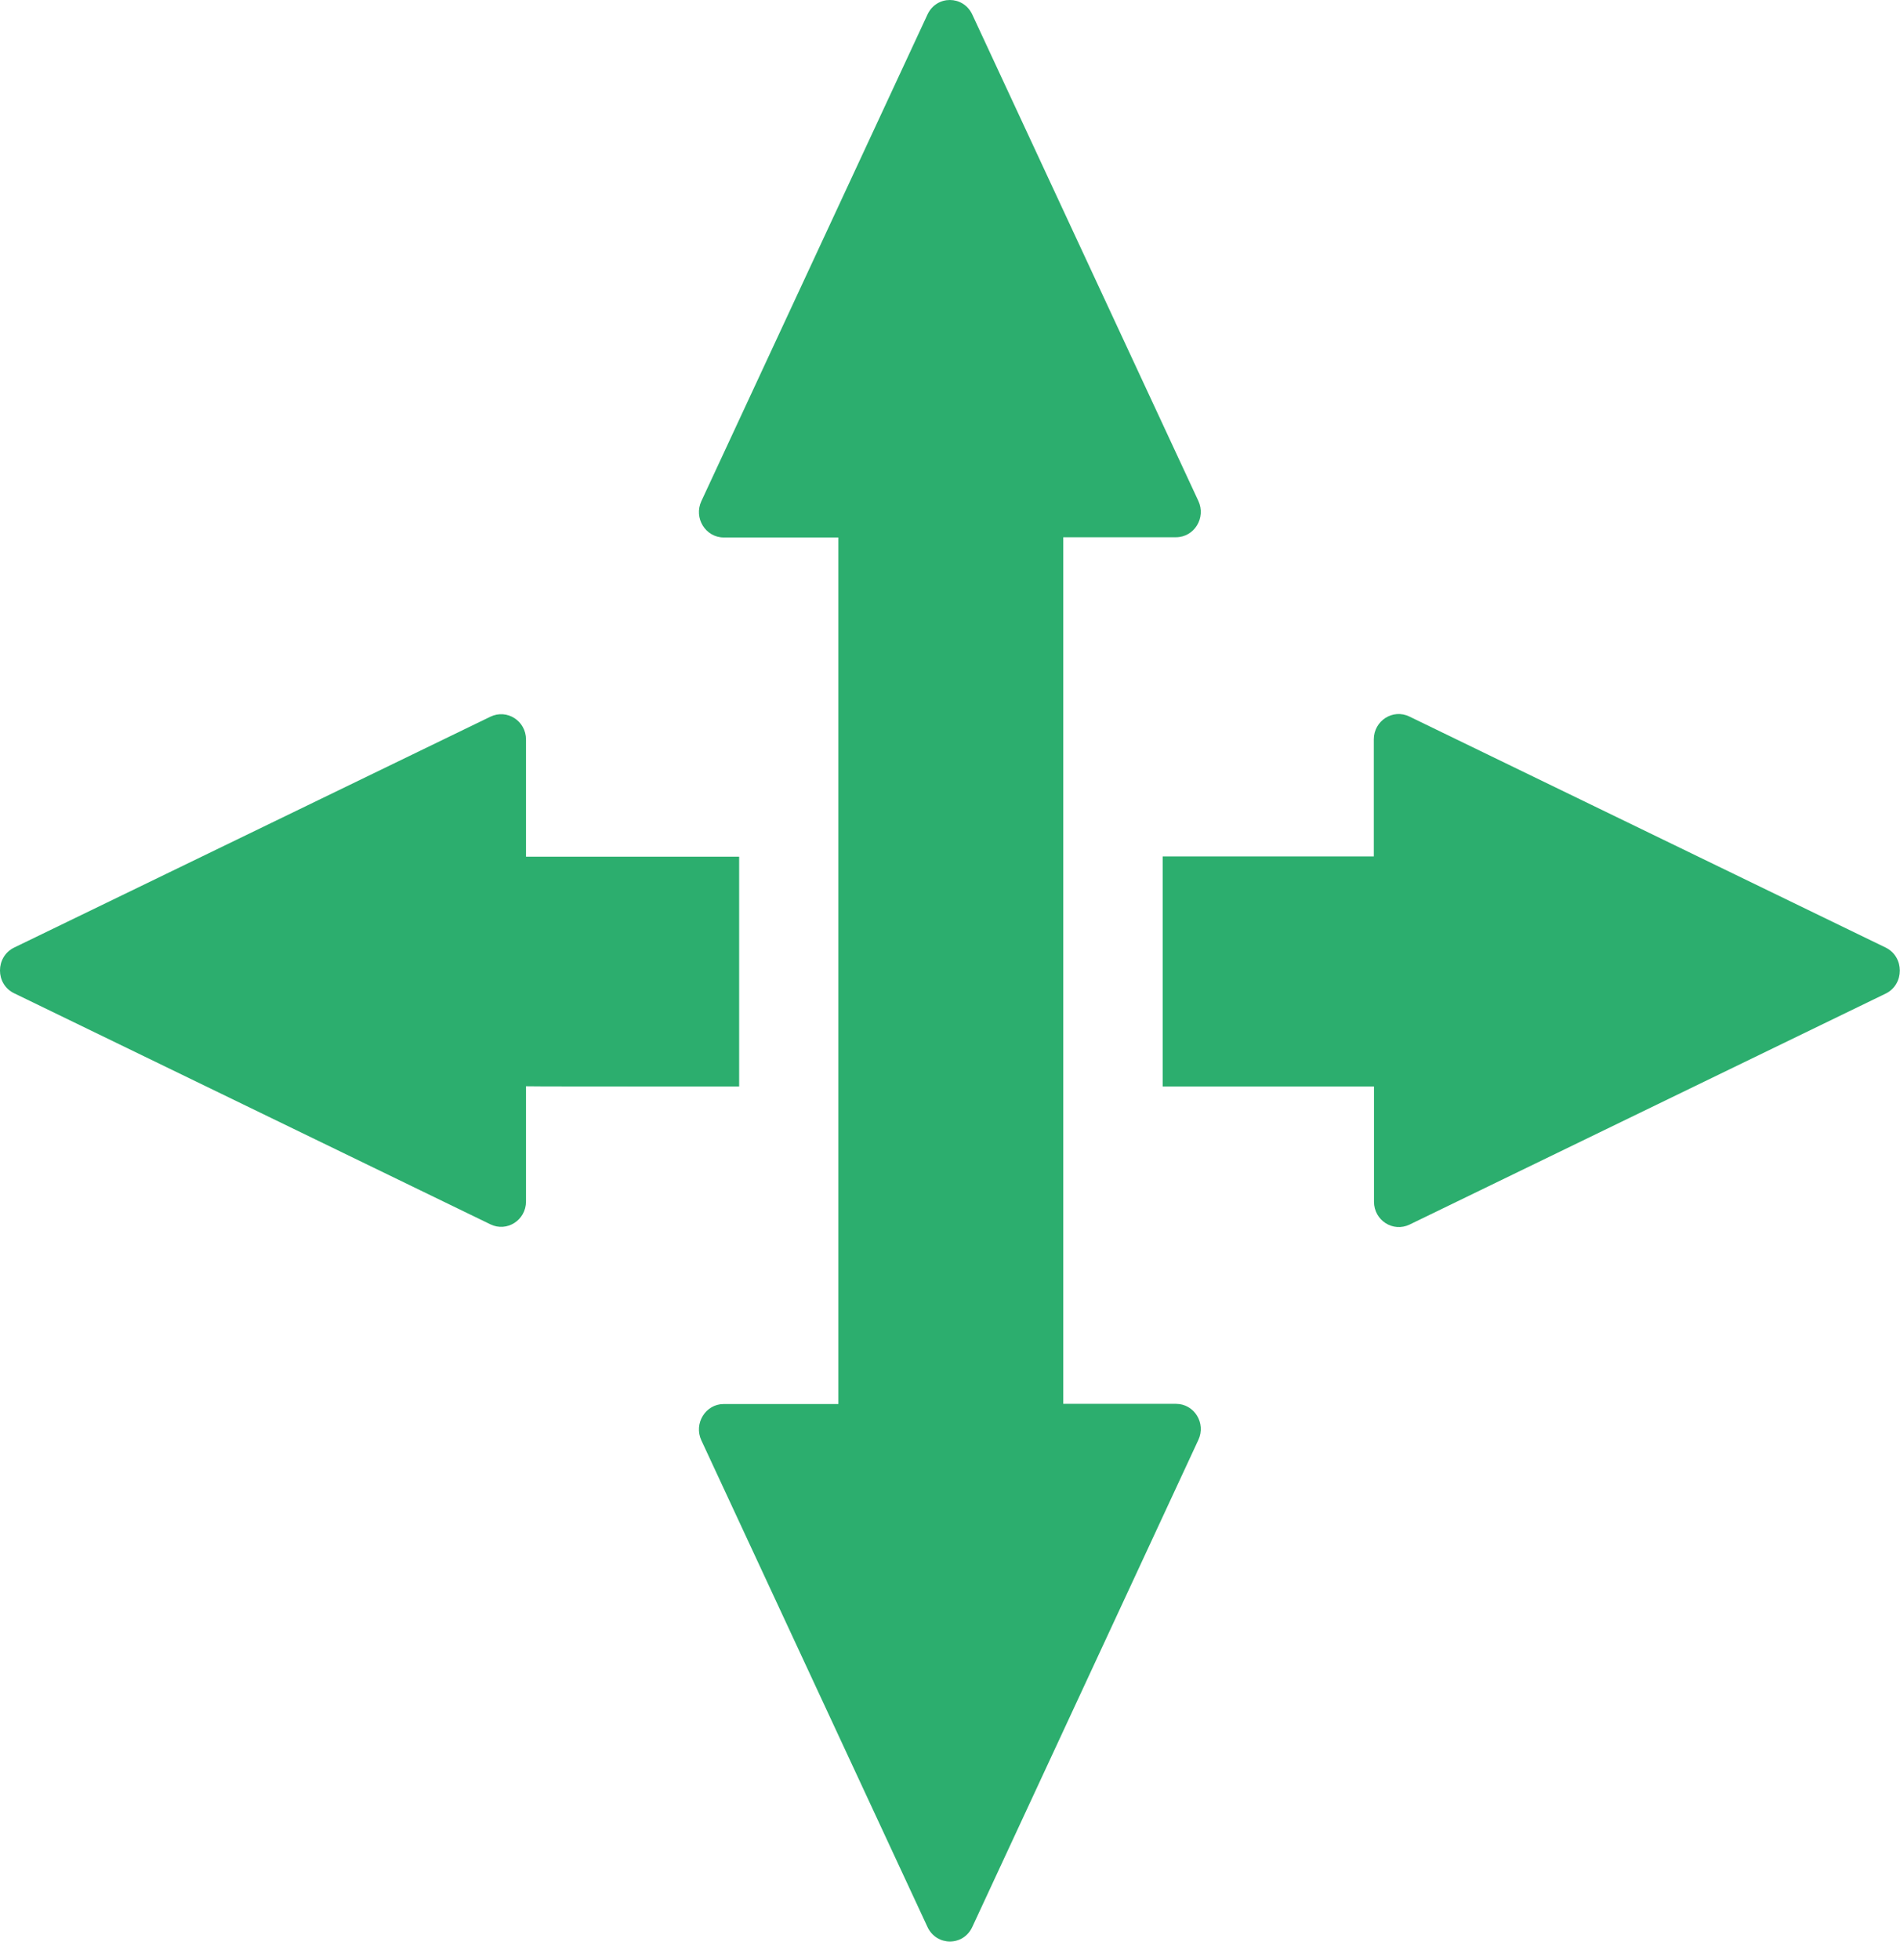
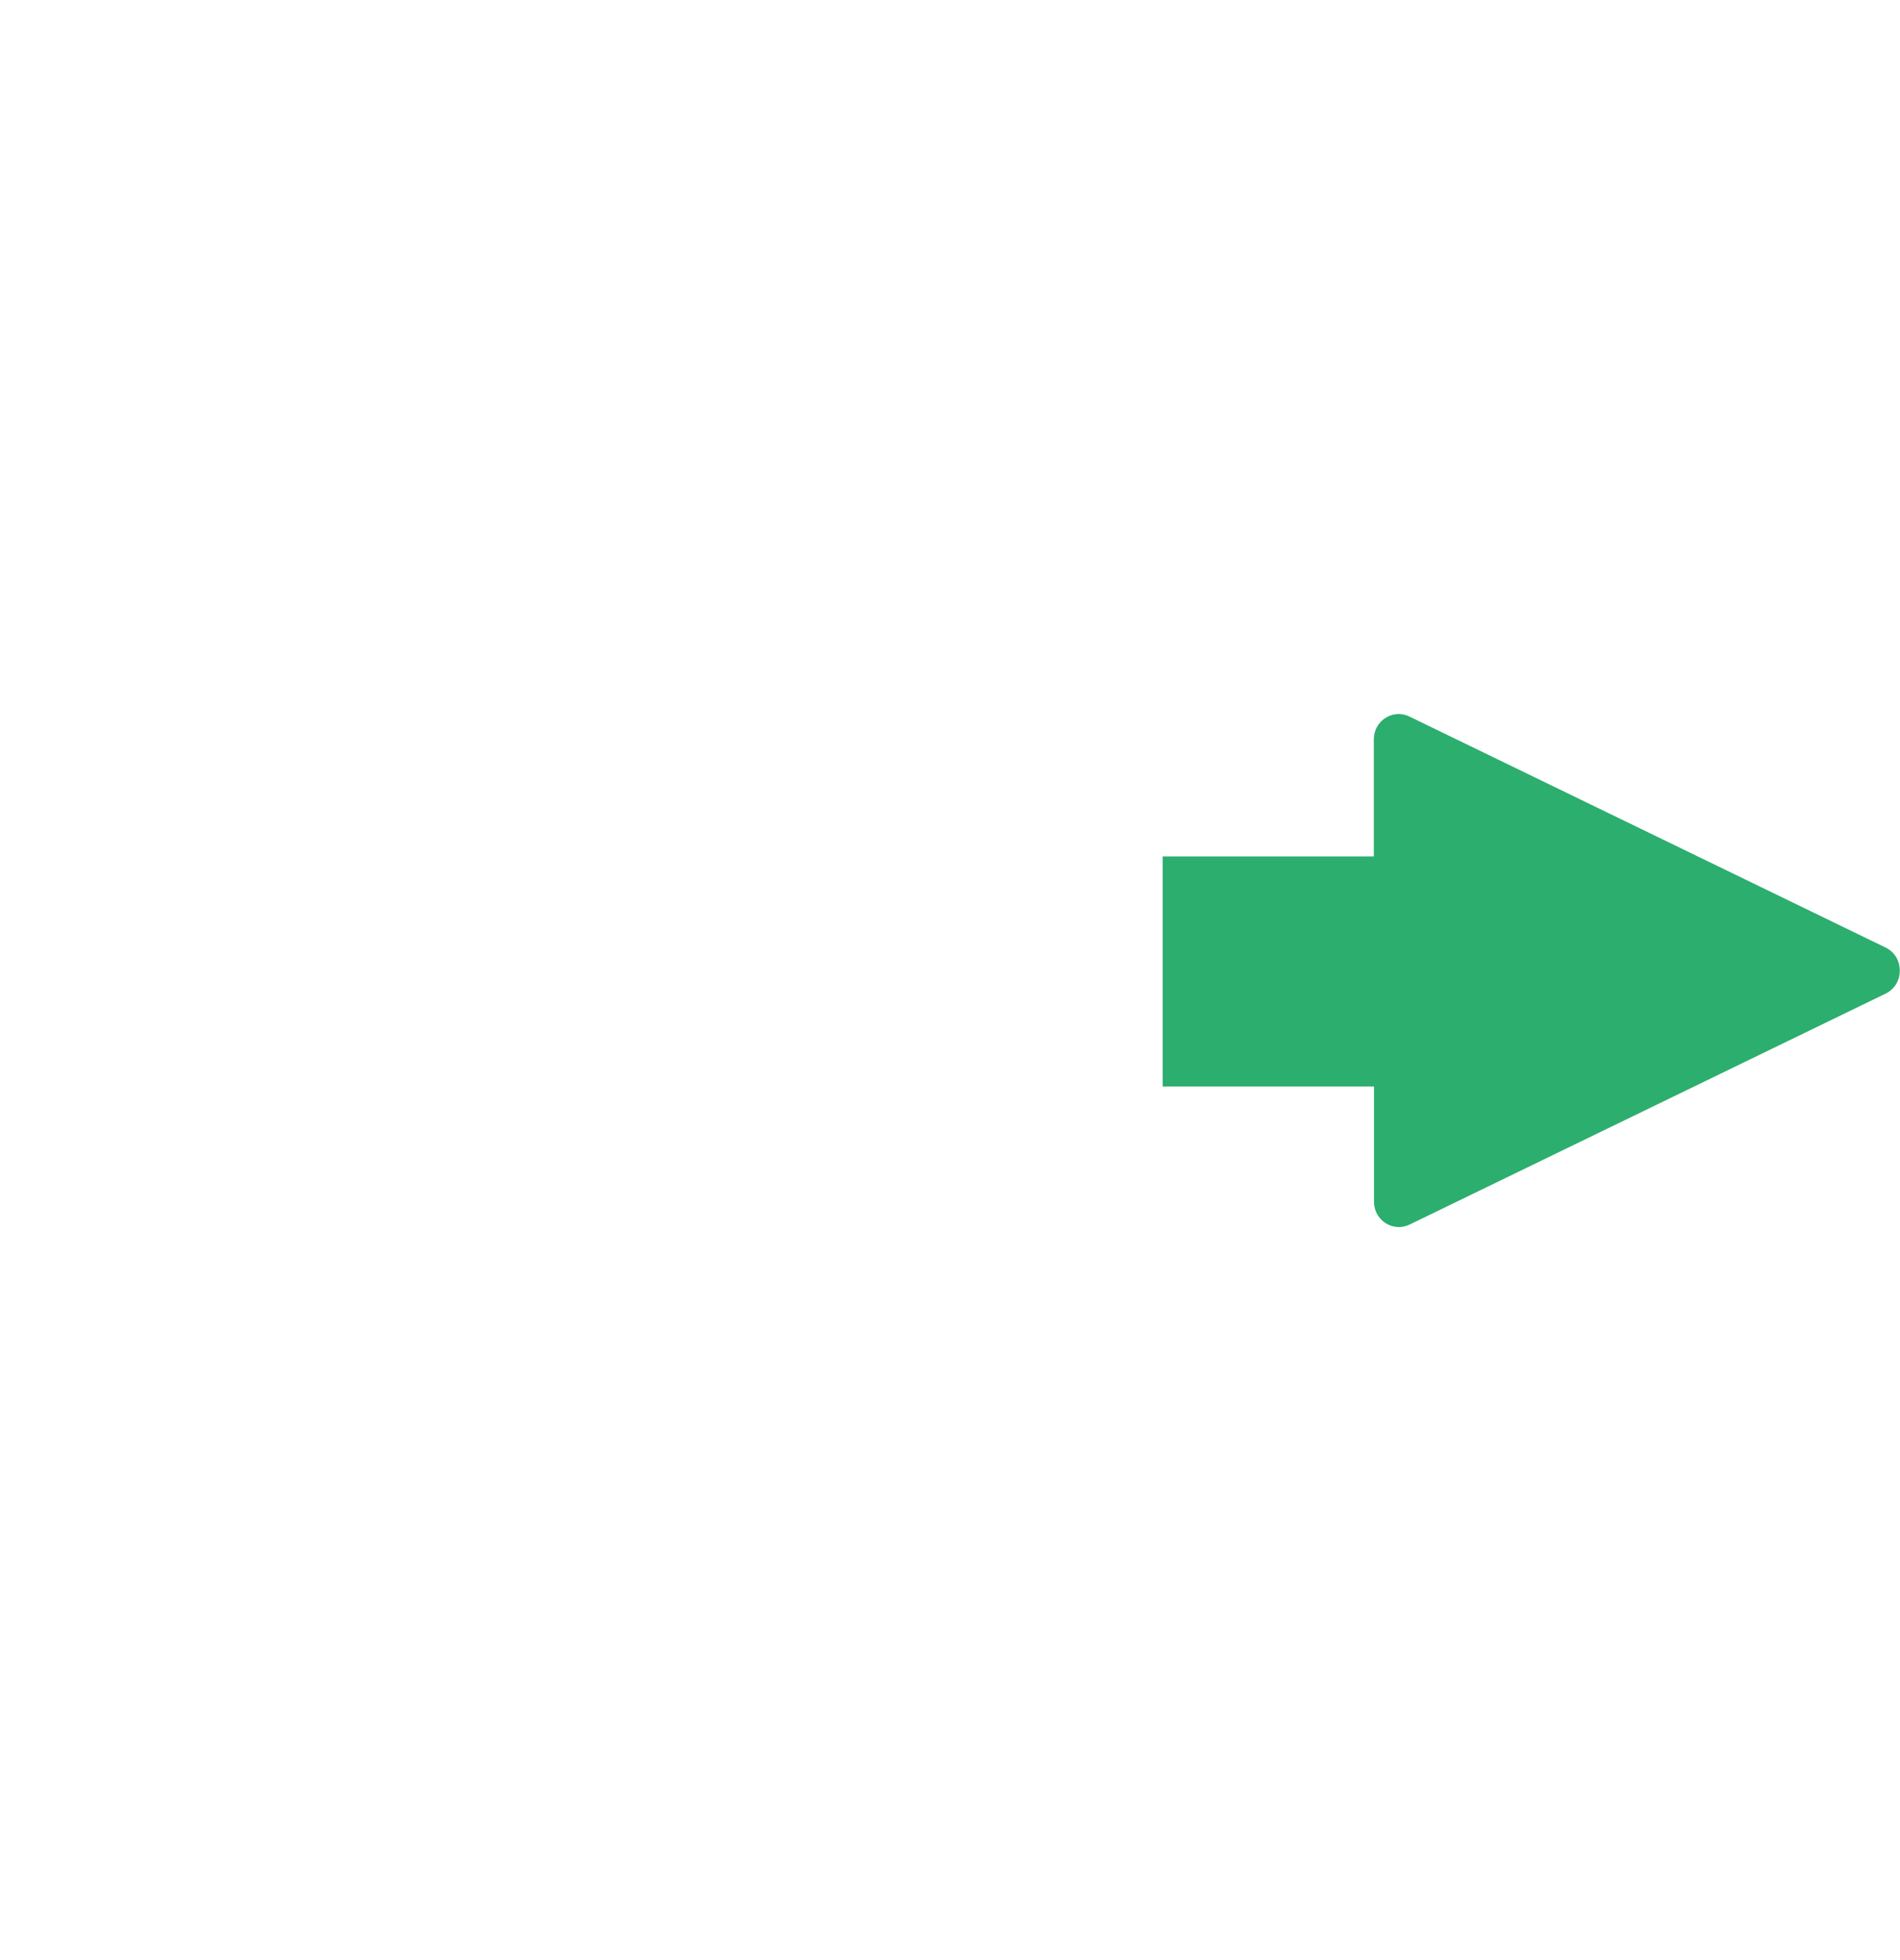
<svg xmlns="http://www.w3.org/2000/svg" width="32" height="33" viewBox="0 0 32 33" fill="none">
  <path d="M31.758 15.953L23.736 12.063C23.46 11.929 23.138 12.133 23.138 12.448V14.419H19.582V18.292C21.491 18.292 23.141 18.292 23.141 18.292V20.232C23.141 20.546 23.46 20.751 23.74 20.617L31.761 16.727C32.076 16.571 32.076 16.108 31.758 15.953Z" fill="#2CAE6E" />
-   <path d="M12.449 18.292V14.423H8.859V12.451C8.859 12.137 8.54 11.932 8.26 12.066L0.239 15.953C-0.08 16.108 -0.08 16.571 0.239 16.723L8.26 20.613C8.537 20.748 8.859 20.543 8.859 20.228V18.288C8.859 18.292 10.526 18.292 12.449 18.292Z" fill="#2CAE6E" />
-   <path d="M19.806 23.635H17.907V9.045H19.806C20.114 9.045 20.315 8.717 20.183 8.434L16.375 0.244C16.299 0.081 16.147 0 15.998 0C15.846 0 15.697 0.081 15.621 0.244L11.812 8.438C11.681 8.72 11.882 9.049 12.19 9.049H14.12V23.638H12.19C11.882 23.638 11.681 23.967 11.812 24.249L15.621 32.443C15.697 32.606 15.849 32.687 15.998 32.687C16.15 32.687 16.299 32.606 16.375 32.443L20.183 24.242C20.315 23.96 20.114 23.635 19.806 23.635Z" fill="#2CAE6E" />
</svg>